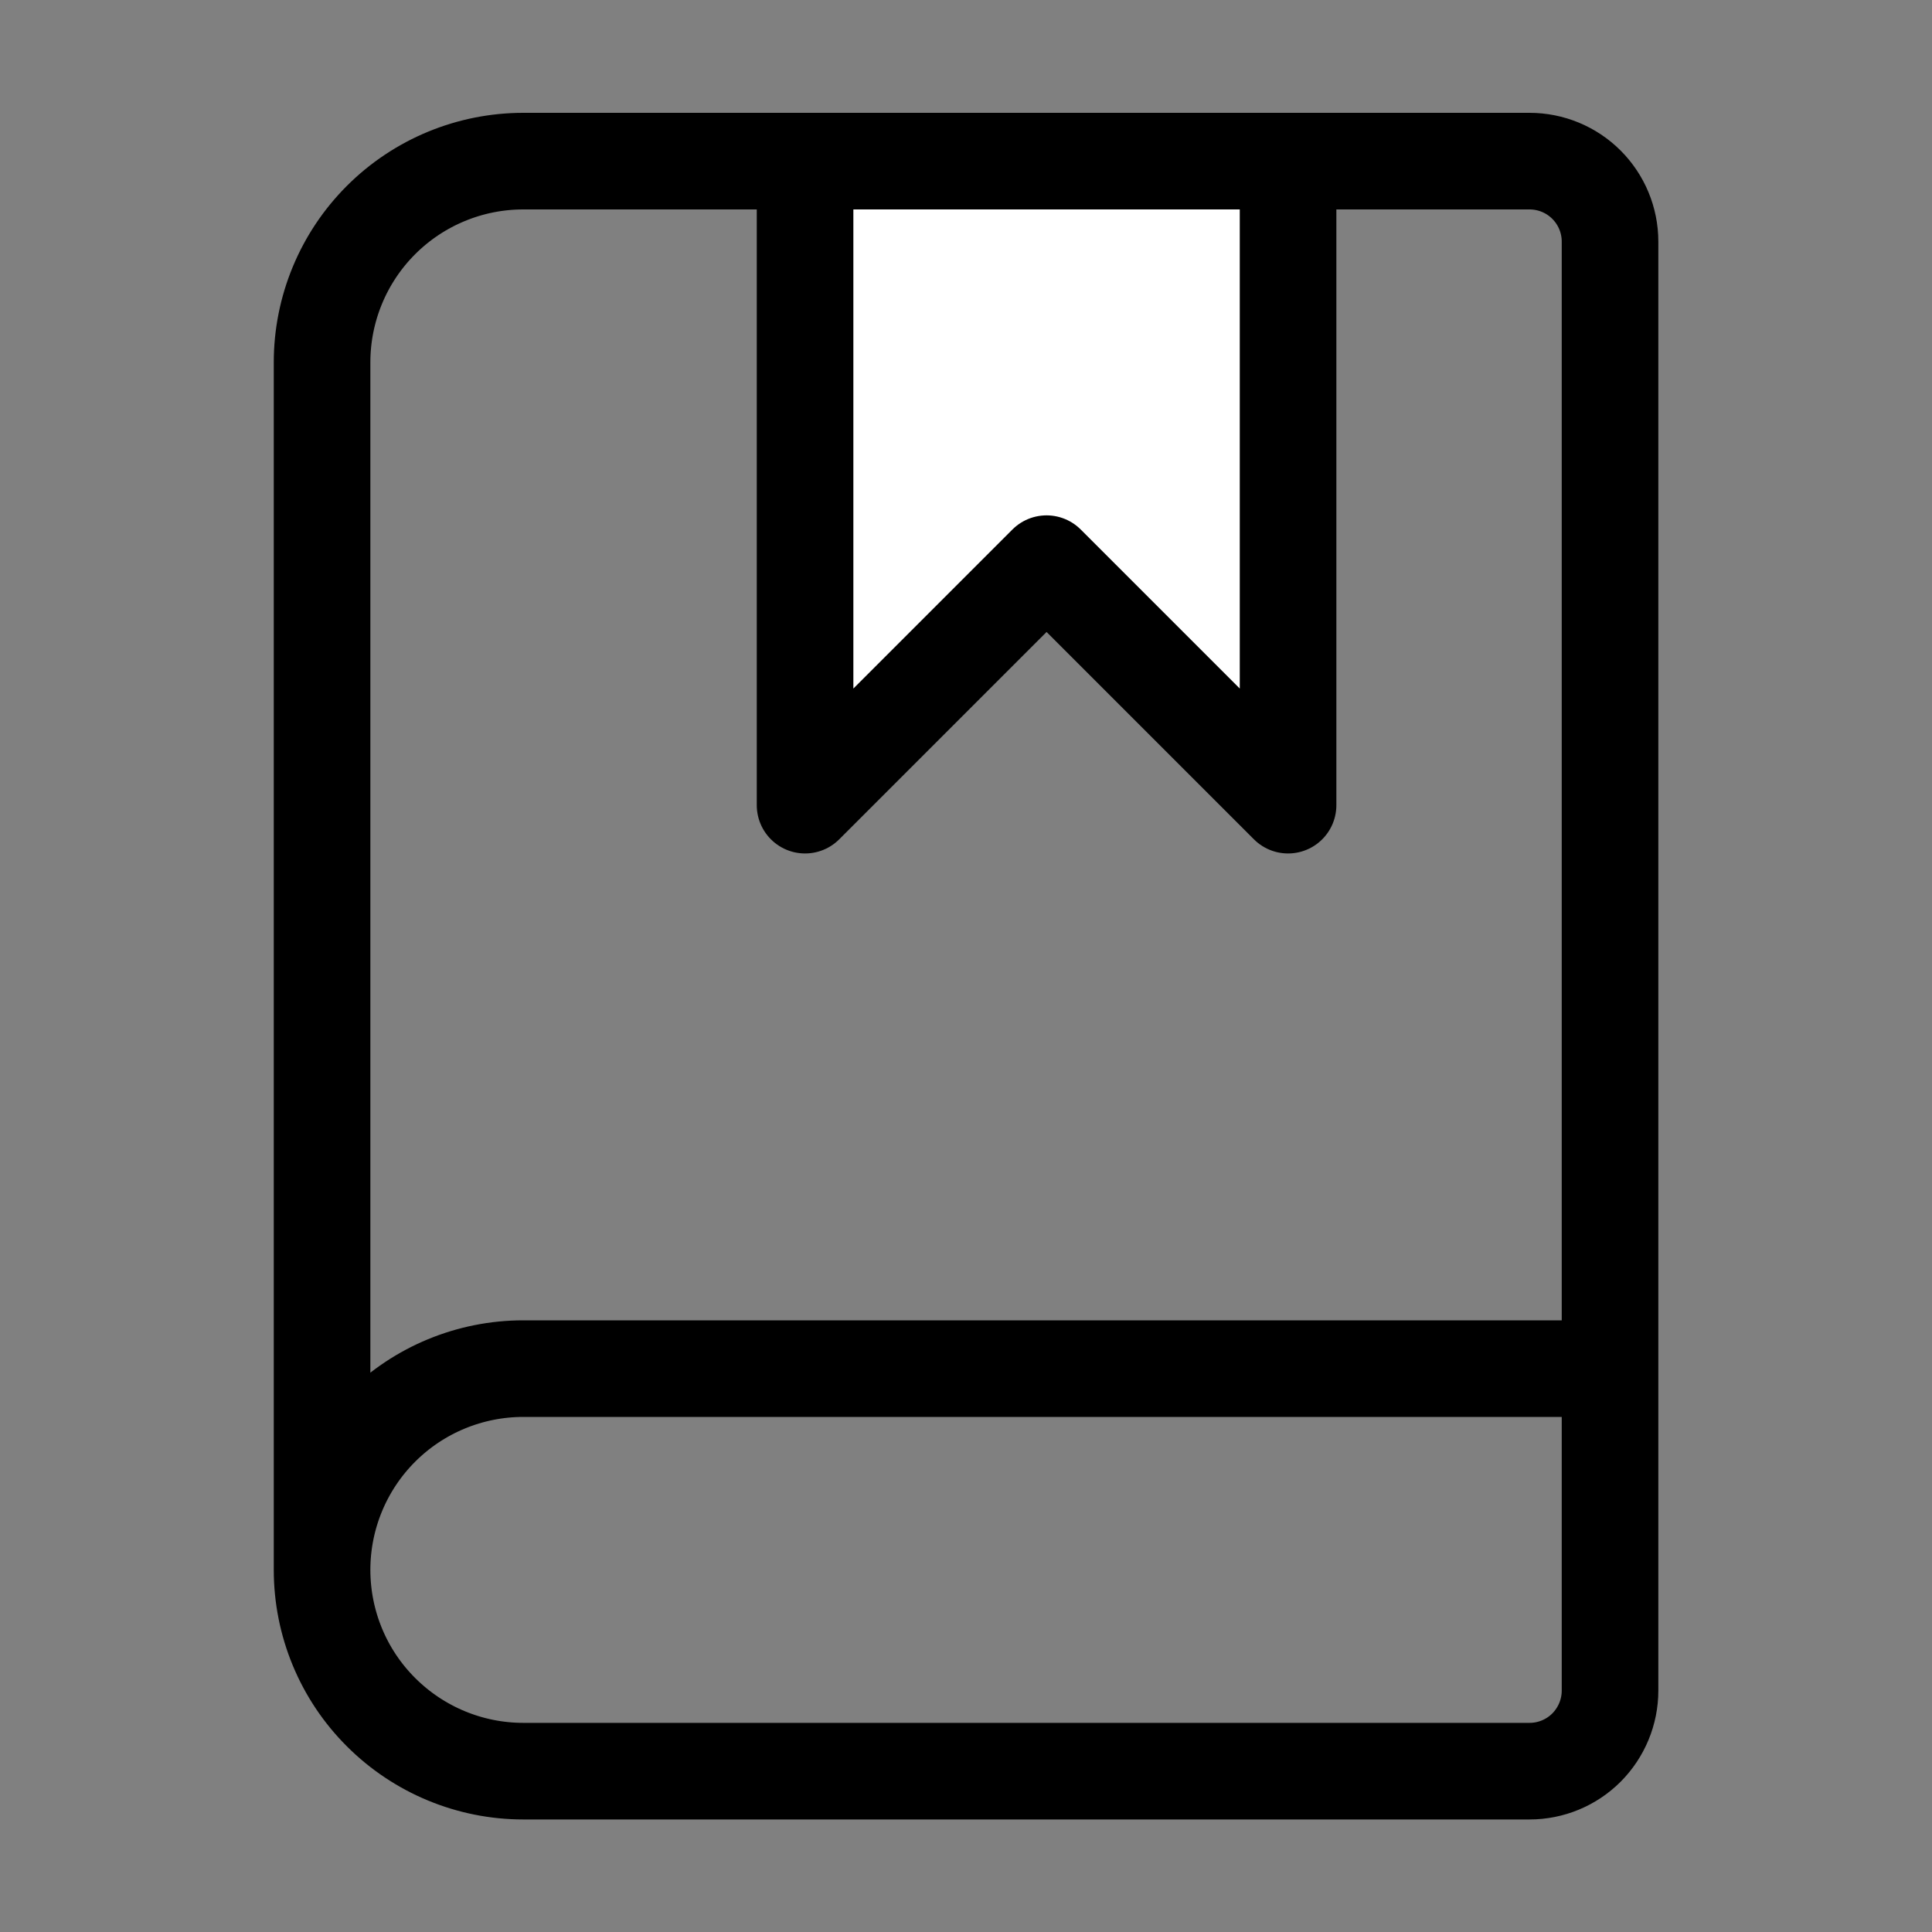
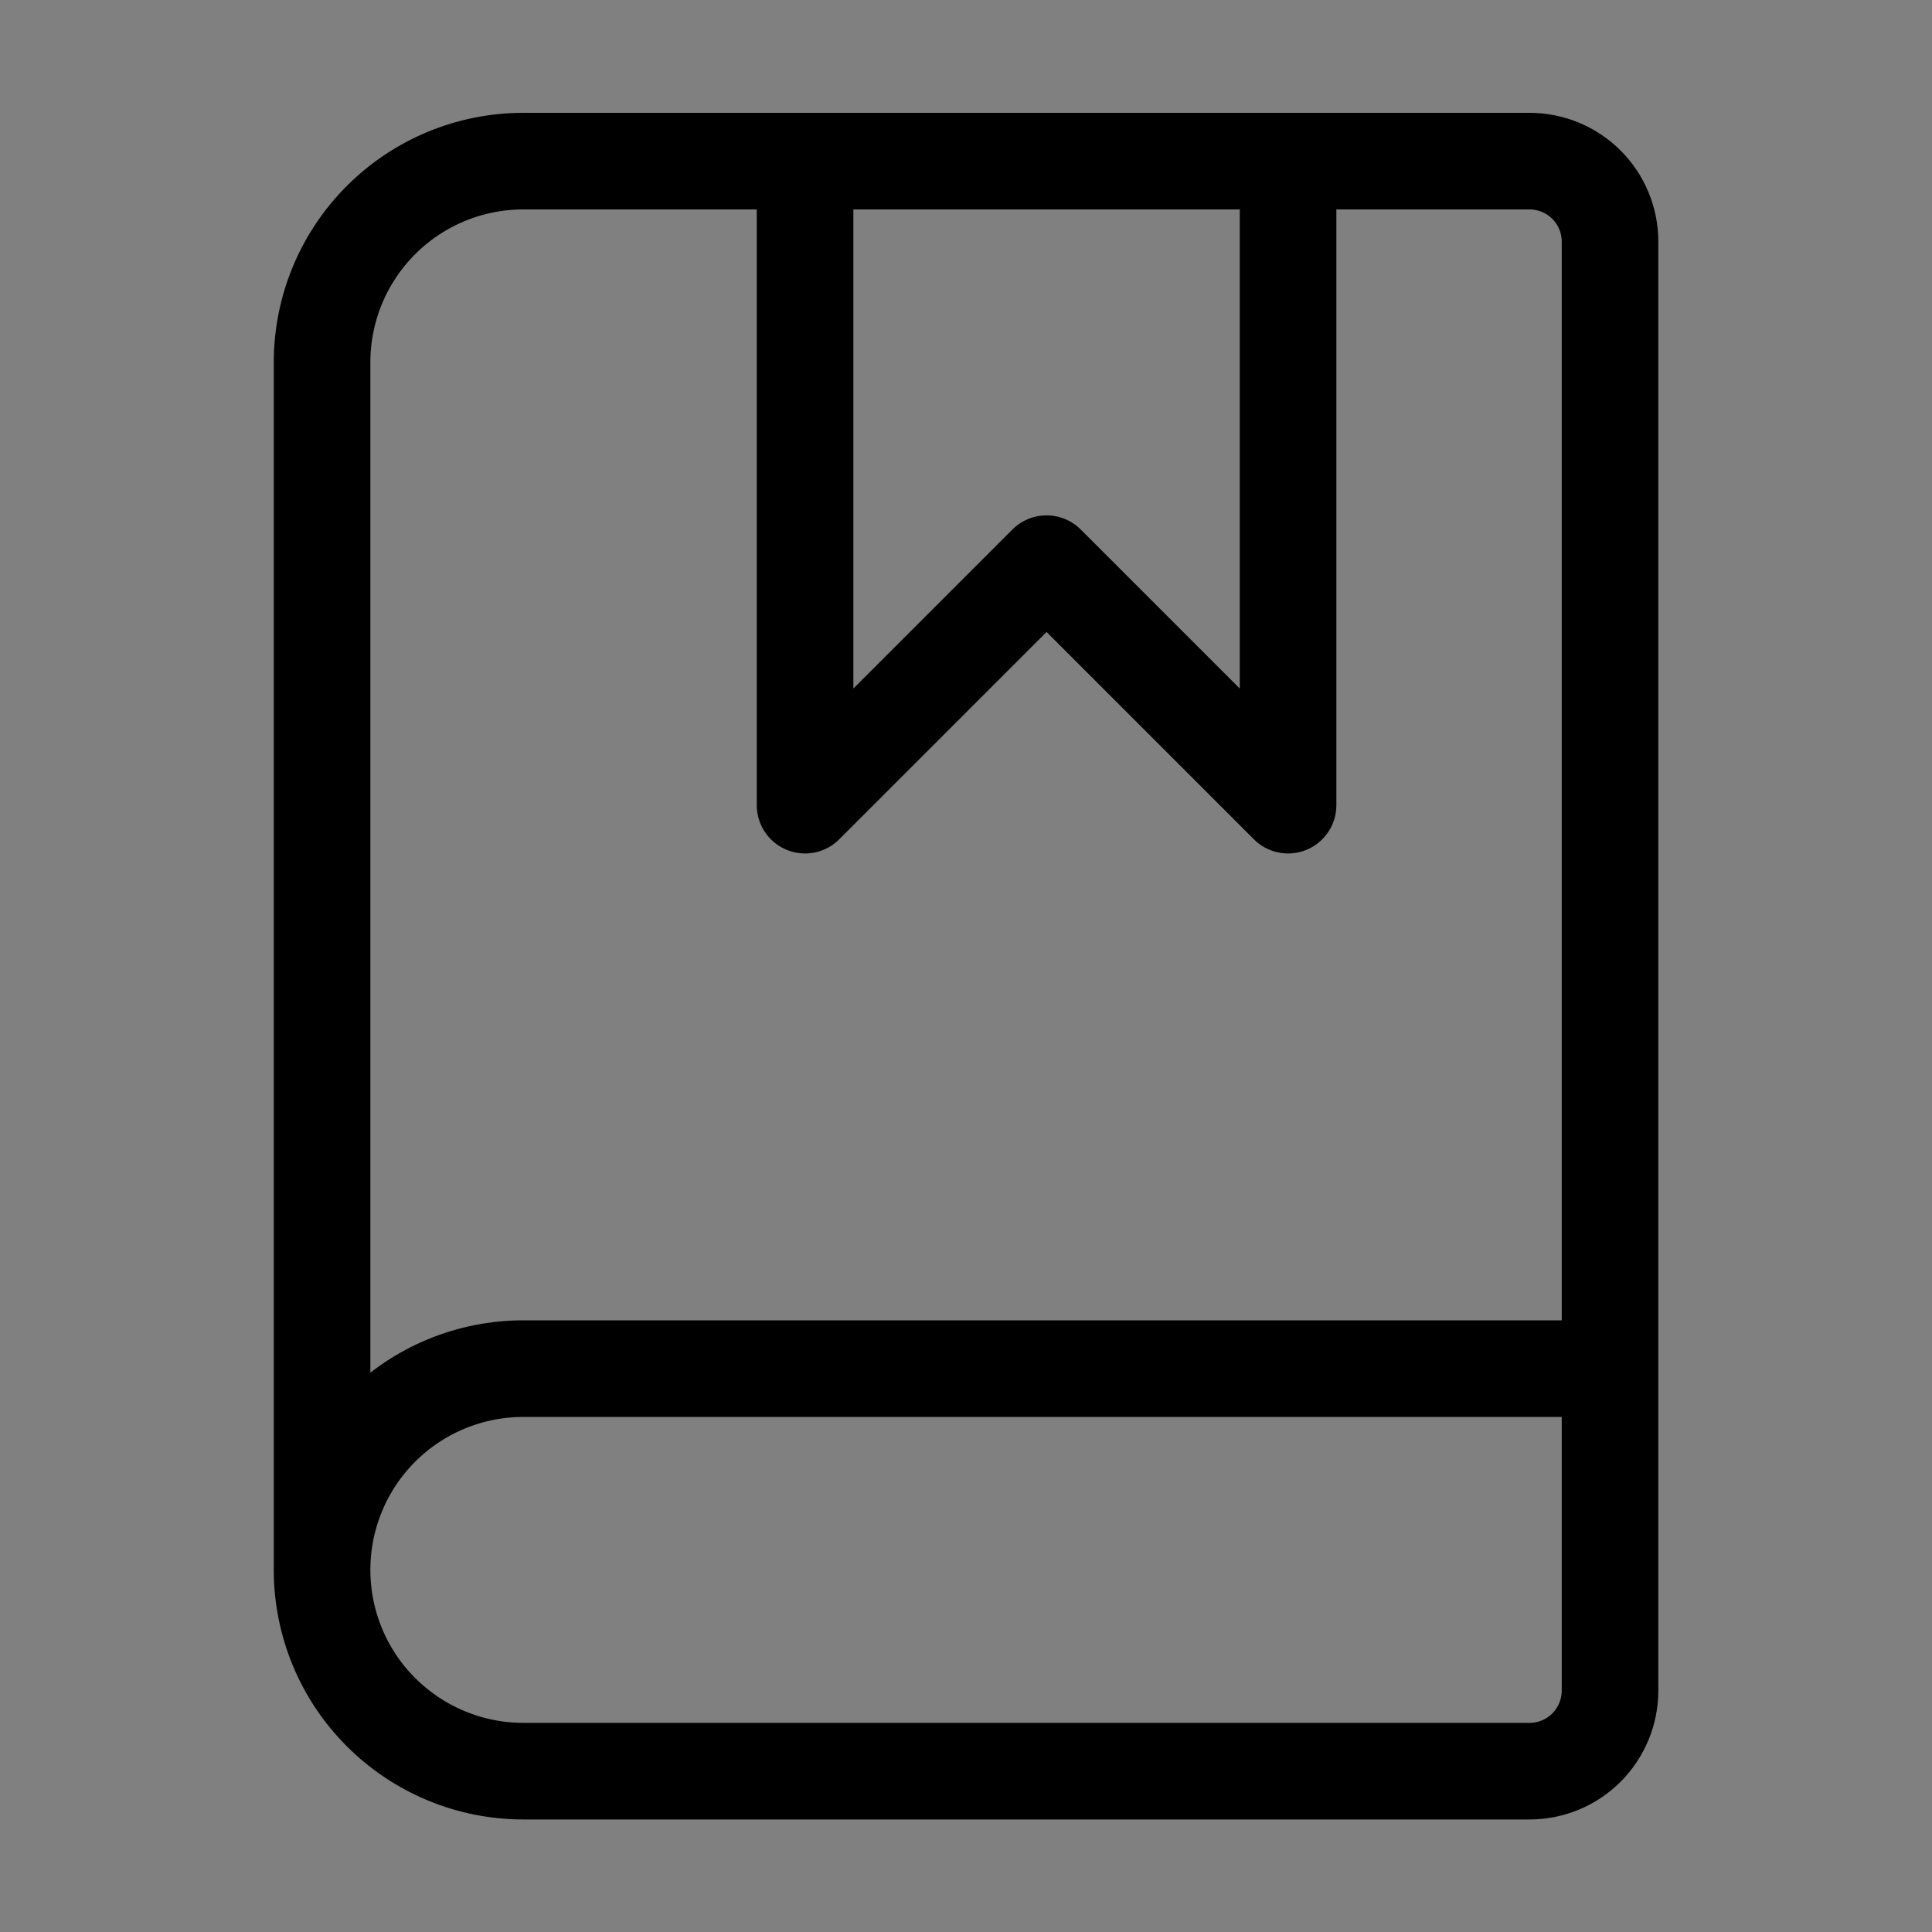
<svg xmlns="http://www.w3.org/2000/svg" width="20" height="20" viewBox="0 0 20 20" fill="none">
  <rect x="0" y="0" width="20" height="20" fill="#808080" stroke="none" />
-   <path d="M8.334 1.668V8.335L10.834 5.835L13.334 8.335V1.668" fill="white" />
  <path d="M8.334 1.668V8.335L10.834 5.835L13.334 8.335V1.668" stroke="black" stroke-linecap="round" stroke-linejoin="round" />
-   <path d="M3.334 16.251V3.751C3.334 3.199 3.553 2.669 3.944 2.278C4.335 1.887 4.865 1.668 5.417 1.668H15.834C16.055 1.668 16.267 1.756 16.423 1.912C16.579 2.068 16.667 2.28 16.667 2.501V17.501C16.667 17.722 16.579 17.934 16.423 18.091C16.267 18.247 16.055 18.335 15.834 18.335H5.417C4.865 18.335 4.335 18.115 3.944 17.724C3.553 17.334 3.334 16.804 3.334 16.251ZM3.334 16.251C3.334 15.699 3.553 15.169 3.944 14.778C4.335 14.387 4.865 14.168 5.417 14.168H16.667" stroke="black" stroke-linecap="round" stroke-linejoin="round" />
+   <path d="M3.334 16.251V3.751C3.334 3.199 3.553 2.669 3.944 2.278C4.335 1.887 4.865 1.668 5.417 1.668H15.834C16.055 1.668 16.267 1.756 16.423 1.912C16.579 2.068 16.667 2.28 16.667 2.501V17.501C16.667 17.722 16.579 17.934 16.423 18.091C16.267 18.247 16.055 18.335 15.834 18.335H5.417C4.865 18.335 4.335 18.115 3.944 17.724C3.553 17.334 3.334 16.804 3.334 16.251M3.334 16.251C3.334 15.699 3.553 15.169 3.944 14.778C4.335 14.387 4.865 14.168 5.417 14.168H16.667" stroke="black" stroke-linecap="round" stroke-linejoin="round" />
</svg>